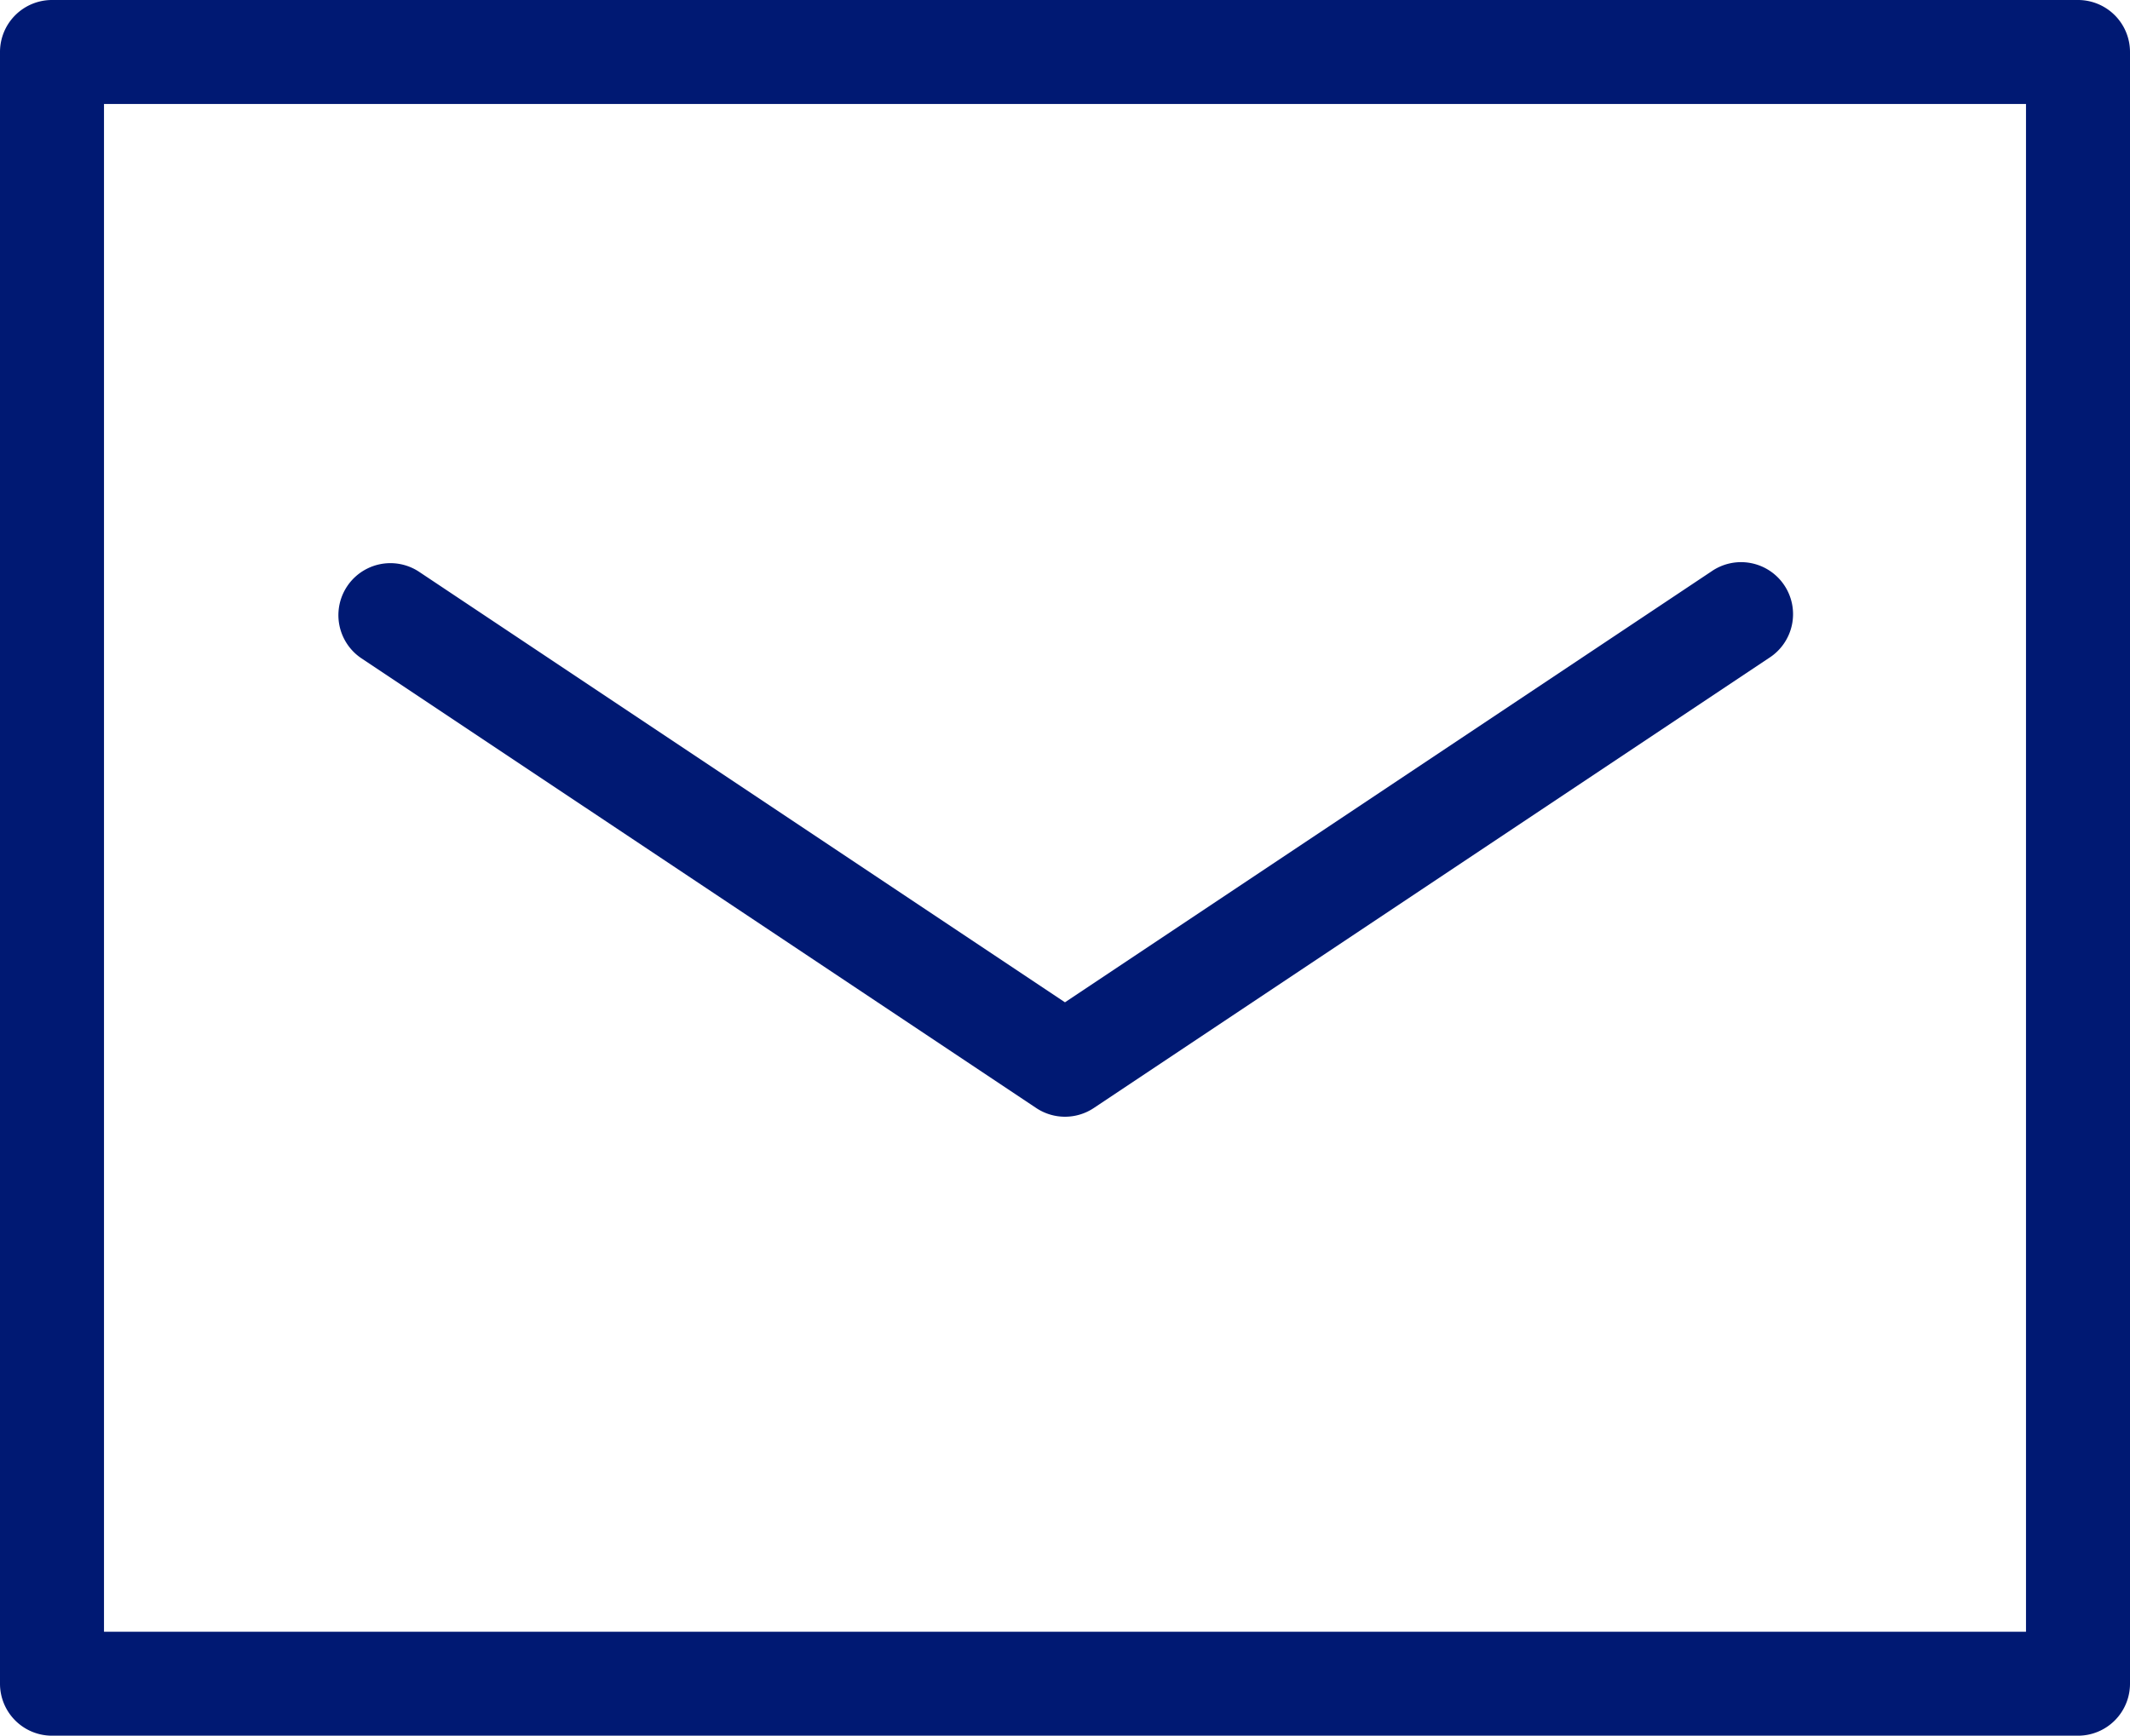
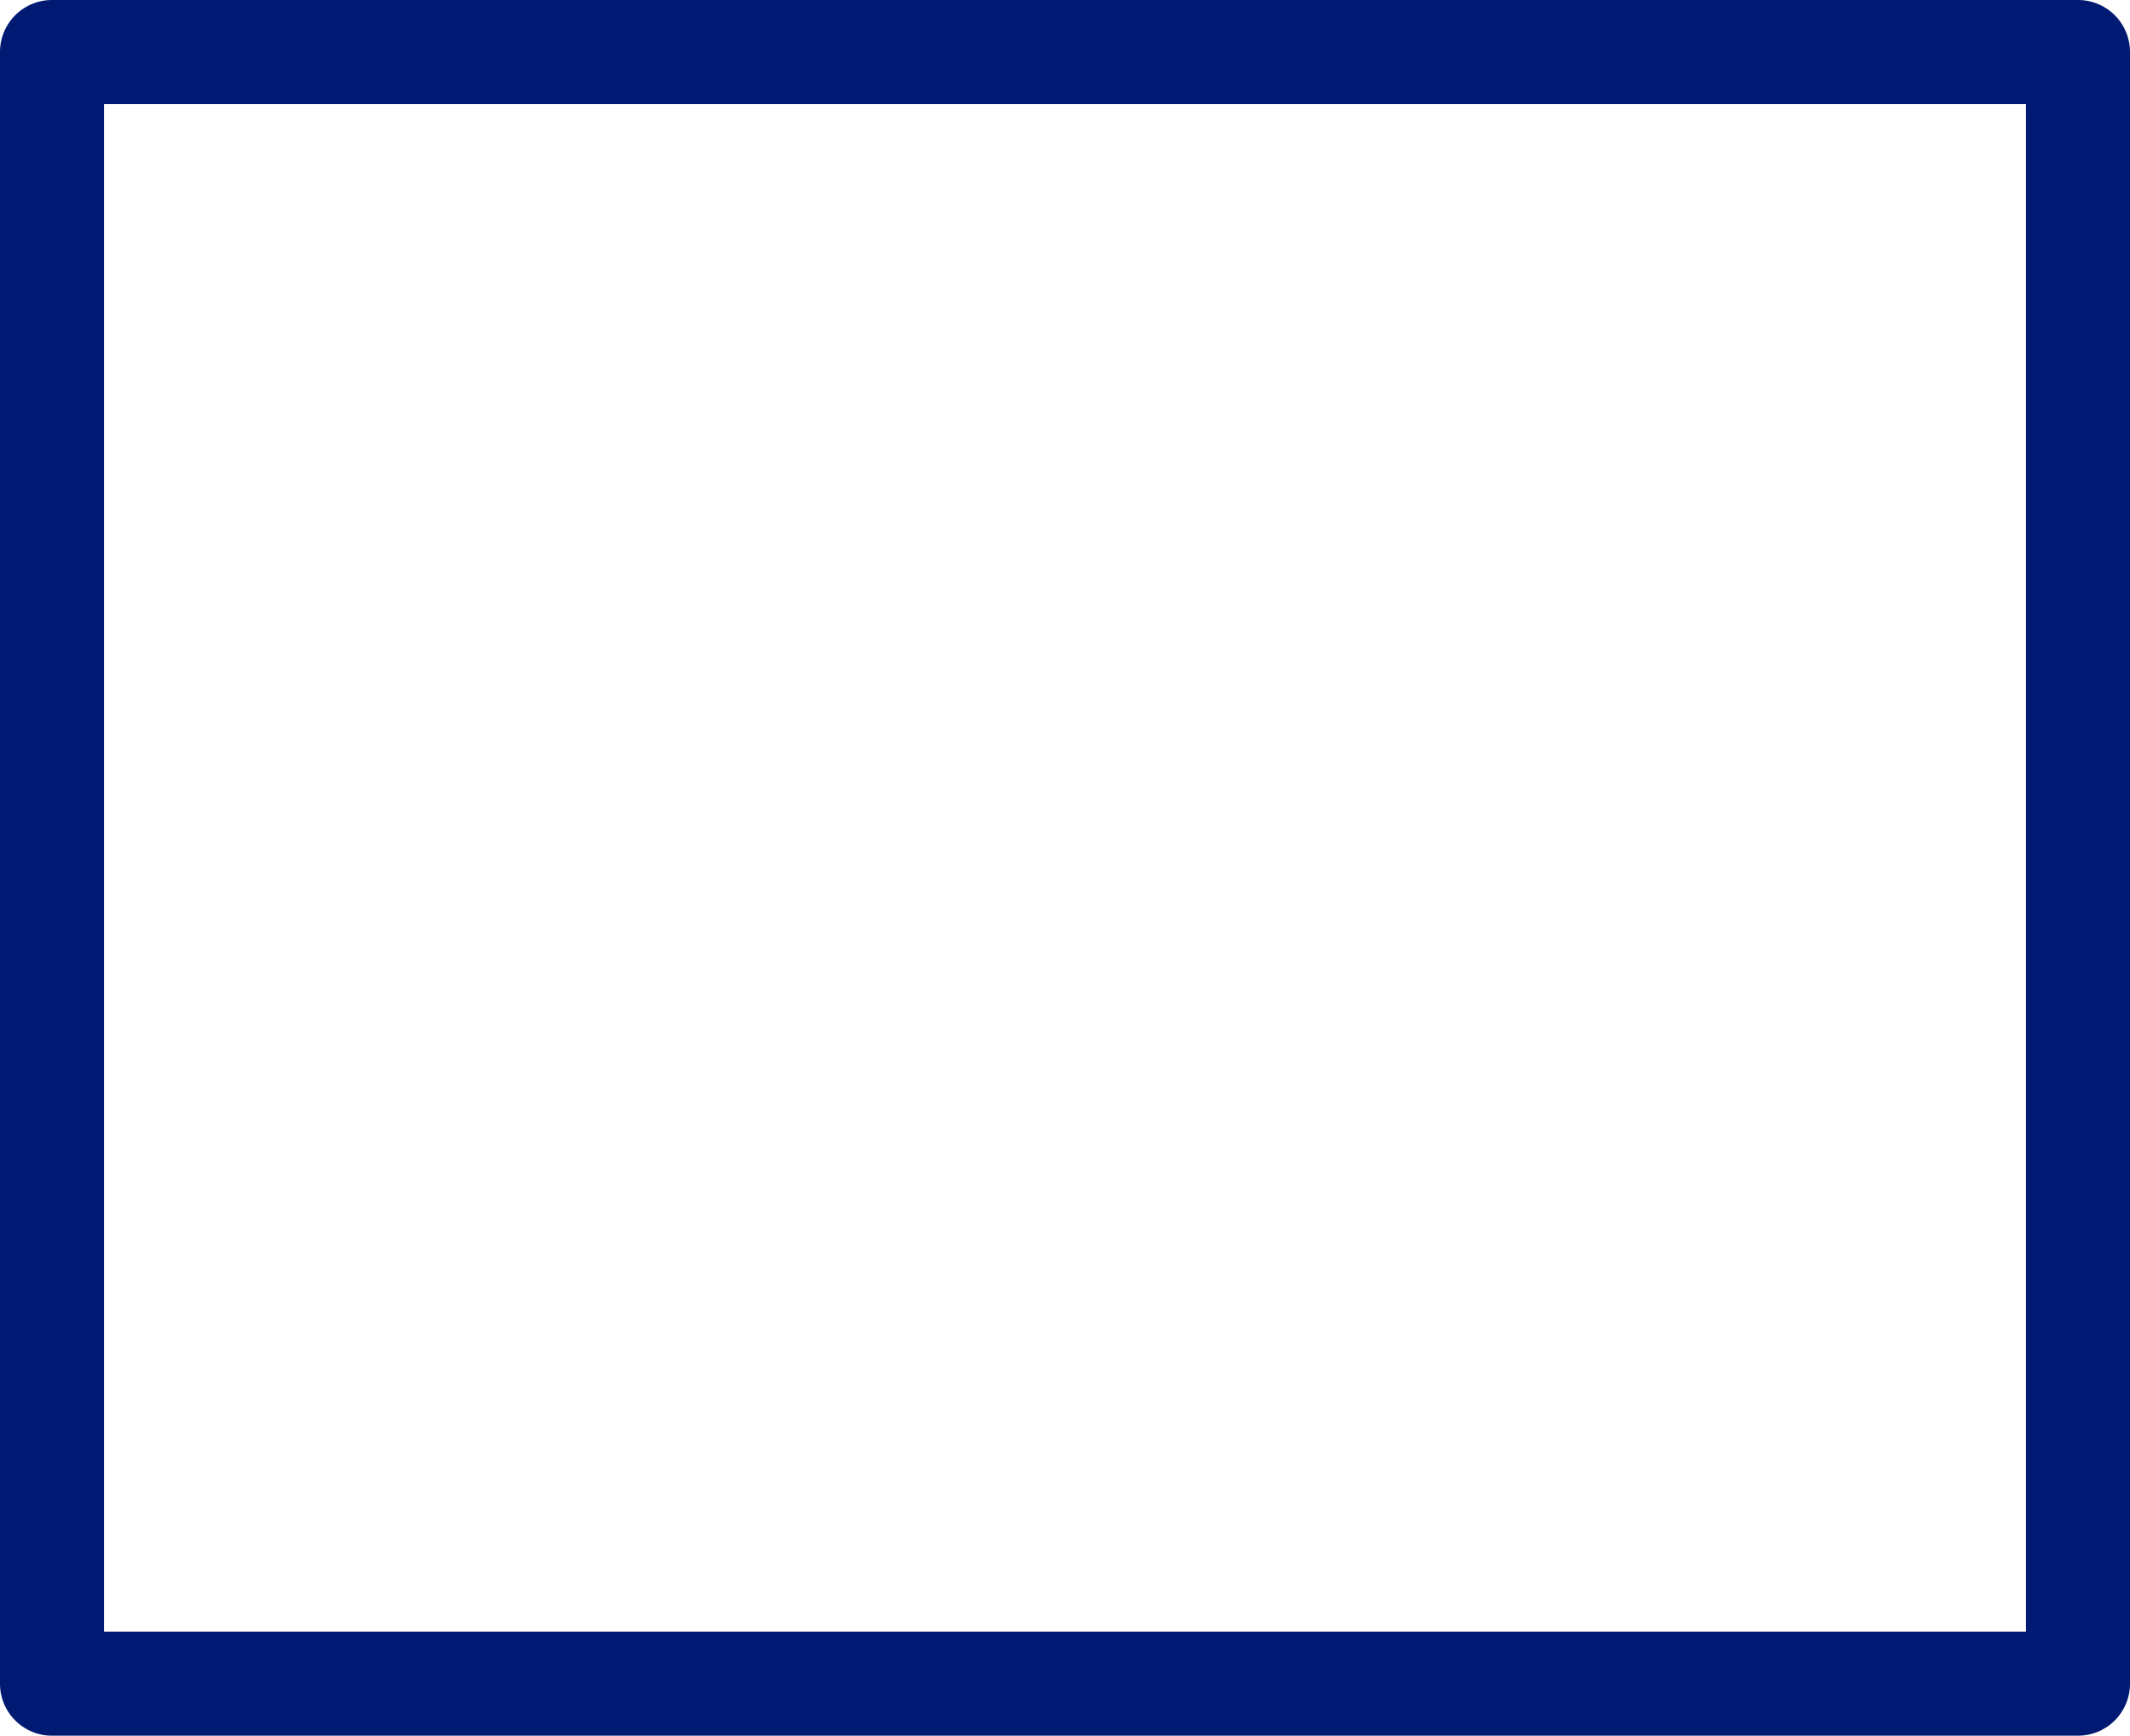
<svg xmlns="http://www.w3.org/2000/svg" width="40.963" height="33.387" viewBox="0 0 40.963 33.387">
  <g transform="translate(8 1)">
    <g transform="translate(-7 0)">
      <path d="M44.963,45.387H6a1,1,0,0,1-1-1V13a1,1,0,0,1,1-1H44.963a1,1,0,0,1,1,1V44.387A1,1,0,0,1,44.963,45.387ZM7,43.387H43.963V14H7Z" transform="translate(-6 -13)" fill="#001973" />
-       <path d="M24.988,32.658a1,1,0,0,1-.555-.168L11.445,23.832a1,1,0,0,1,1.109-1.664l12.433,8.289L37.42,22.168a1,1,0,1,1,1.109,1.664L25.542,32.49A1,1,0,0,1,24.988,32.658Z" transform="translate(-5.506 -12.177)" fill="#001973" />
    </g>
  </g>
</svg>